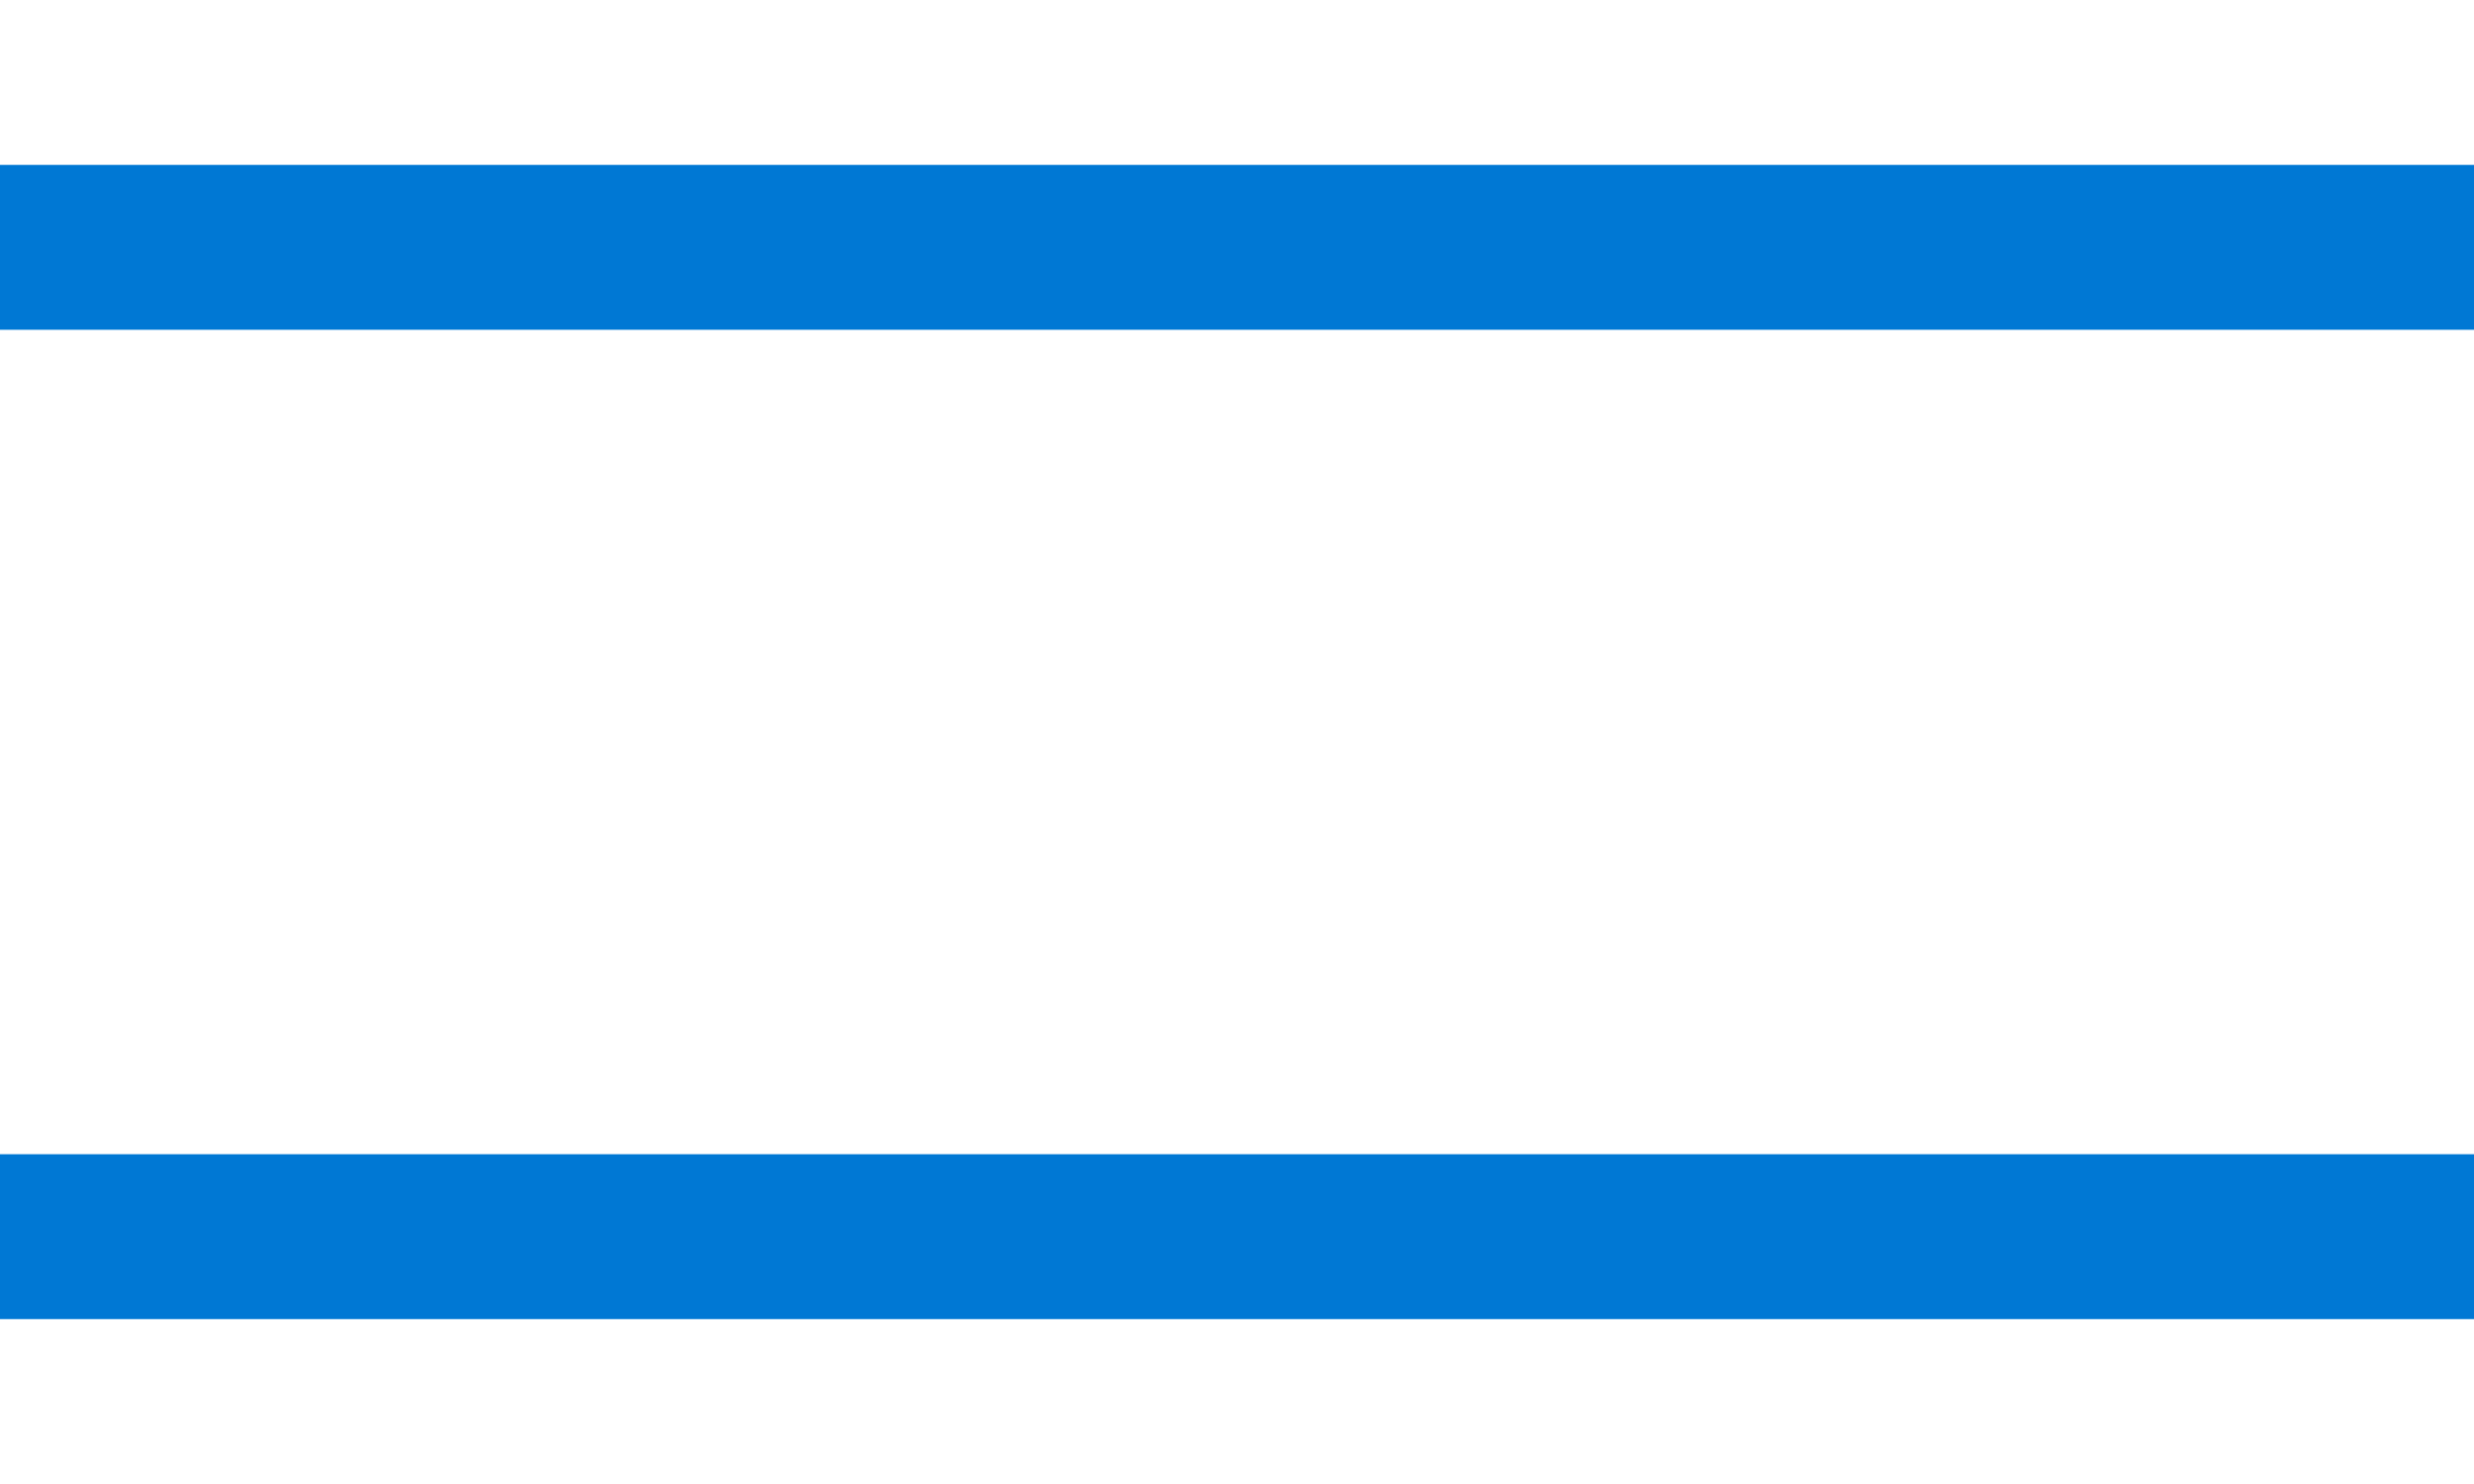
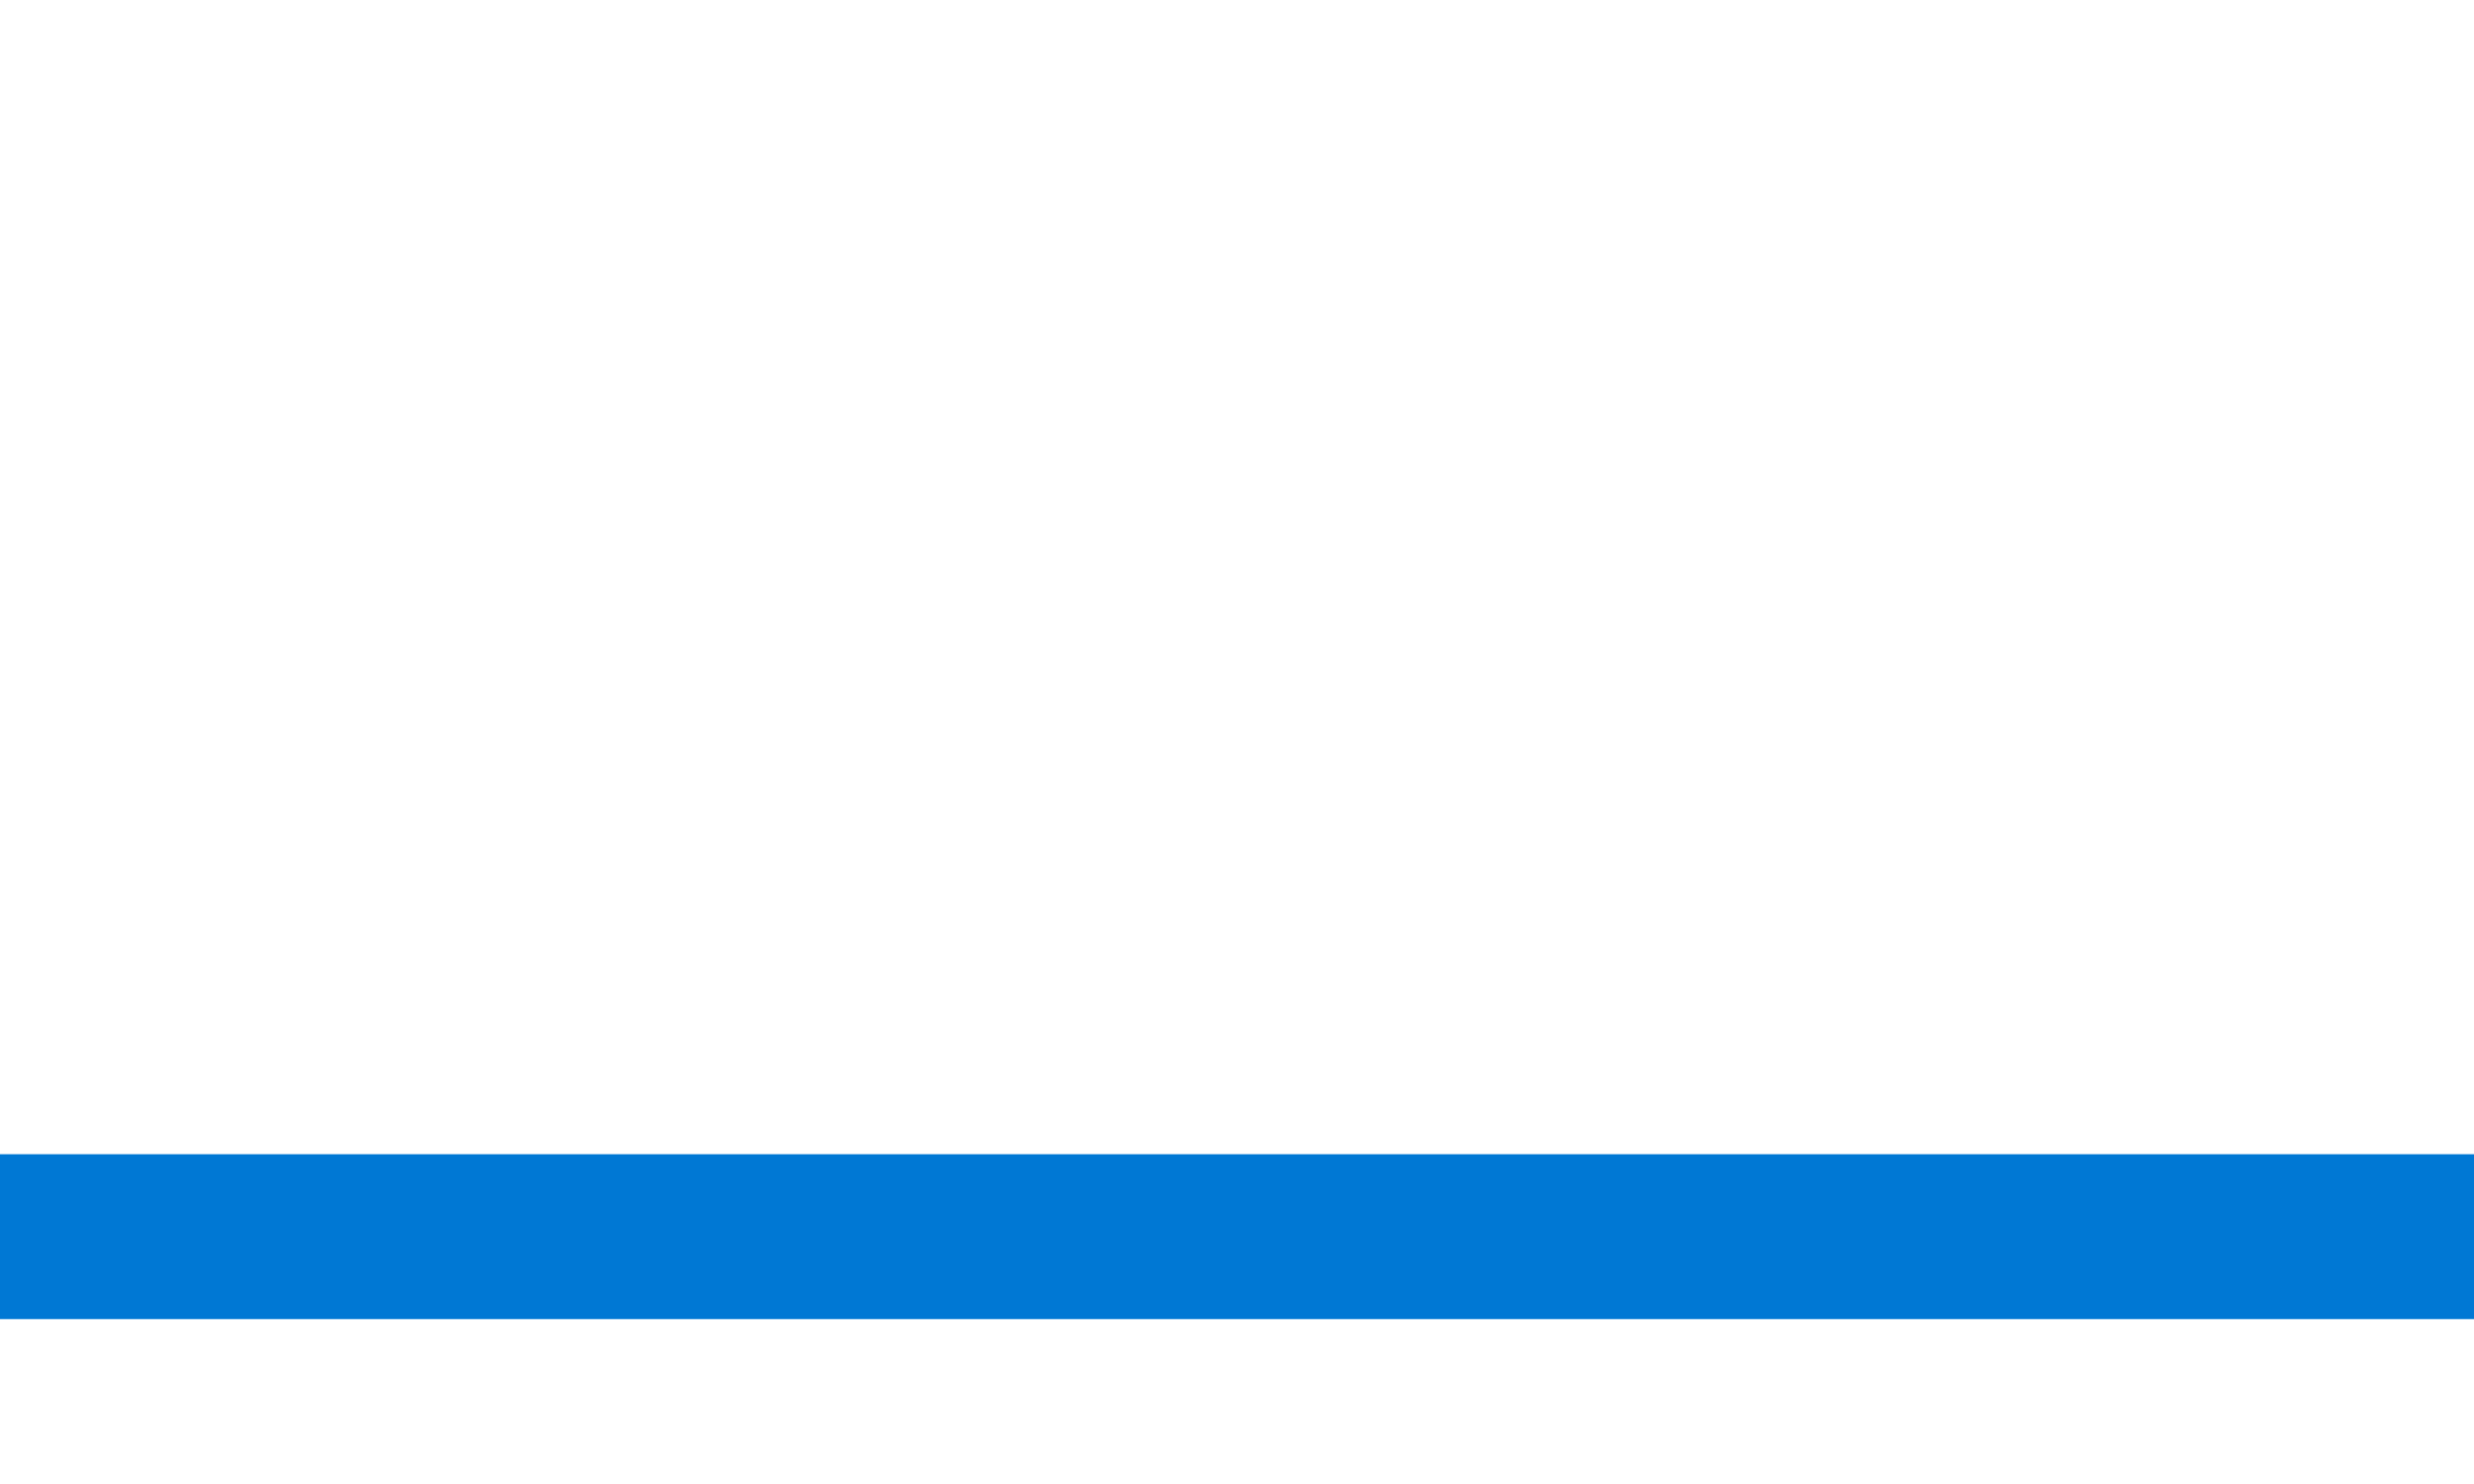
<svg xmlns="http://www.w3.org/2000/svg" width="15" height="9" viewBox="0 0 15 9" fill="none">
-   <path d="M0.5 1.5H14.5" stroke="#0078D4" stroke-linecap="square" />
  <path d="M0.5 7.5H14.5" stroke="#0078D4" stroke-linecap="square" />
</svg>